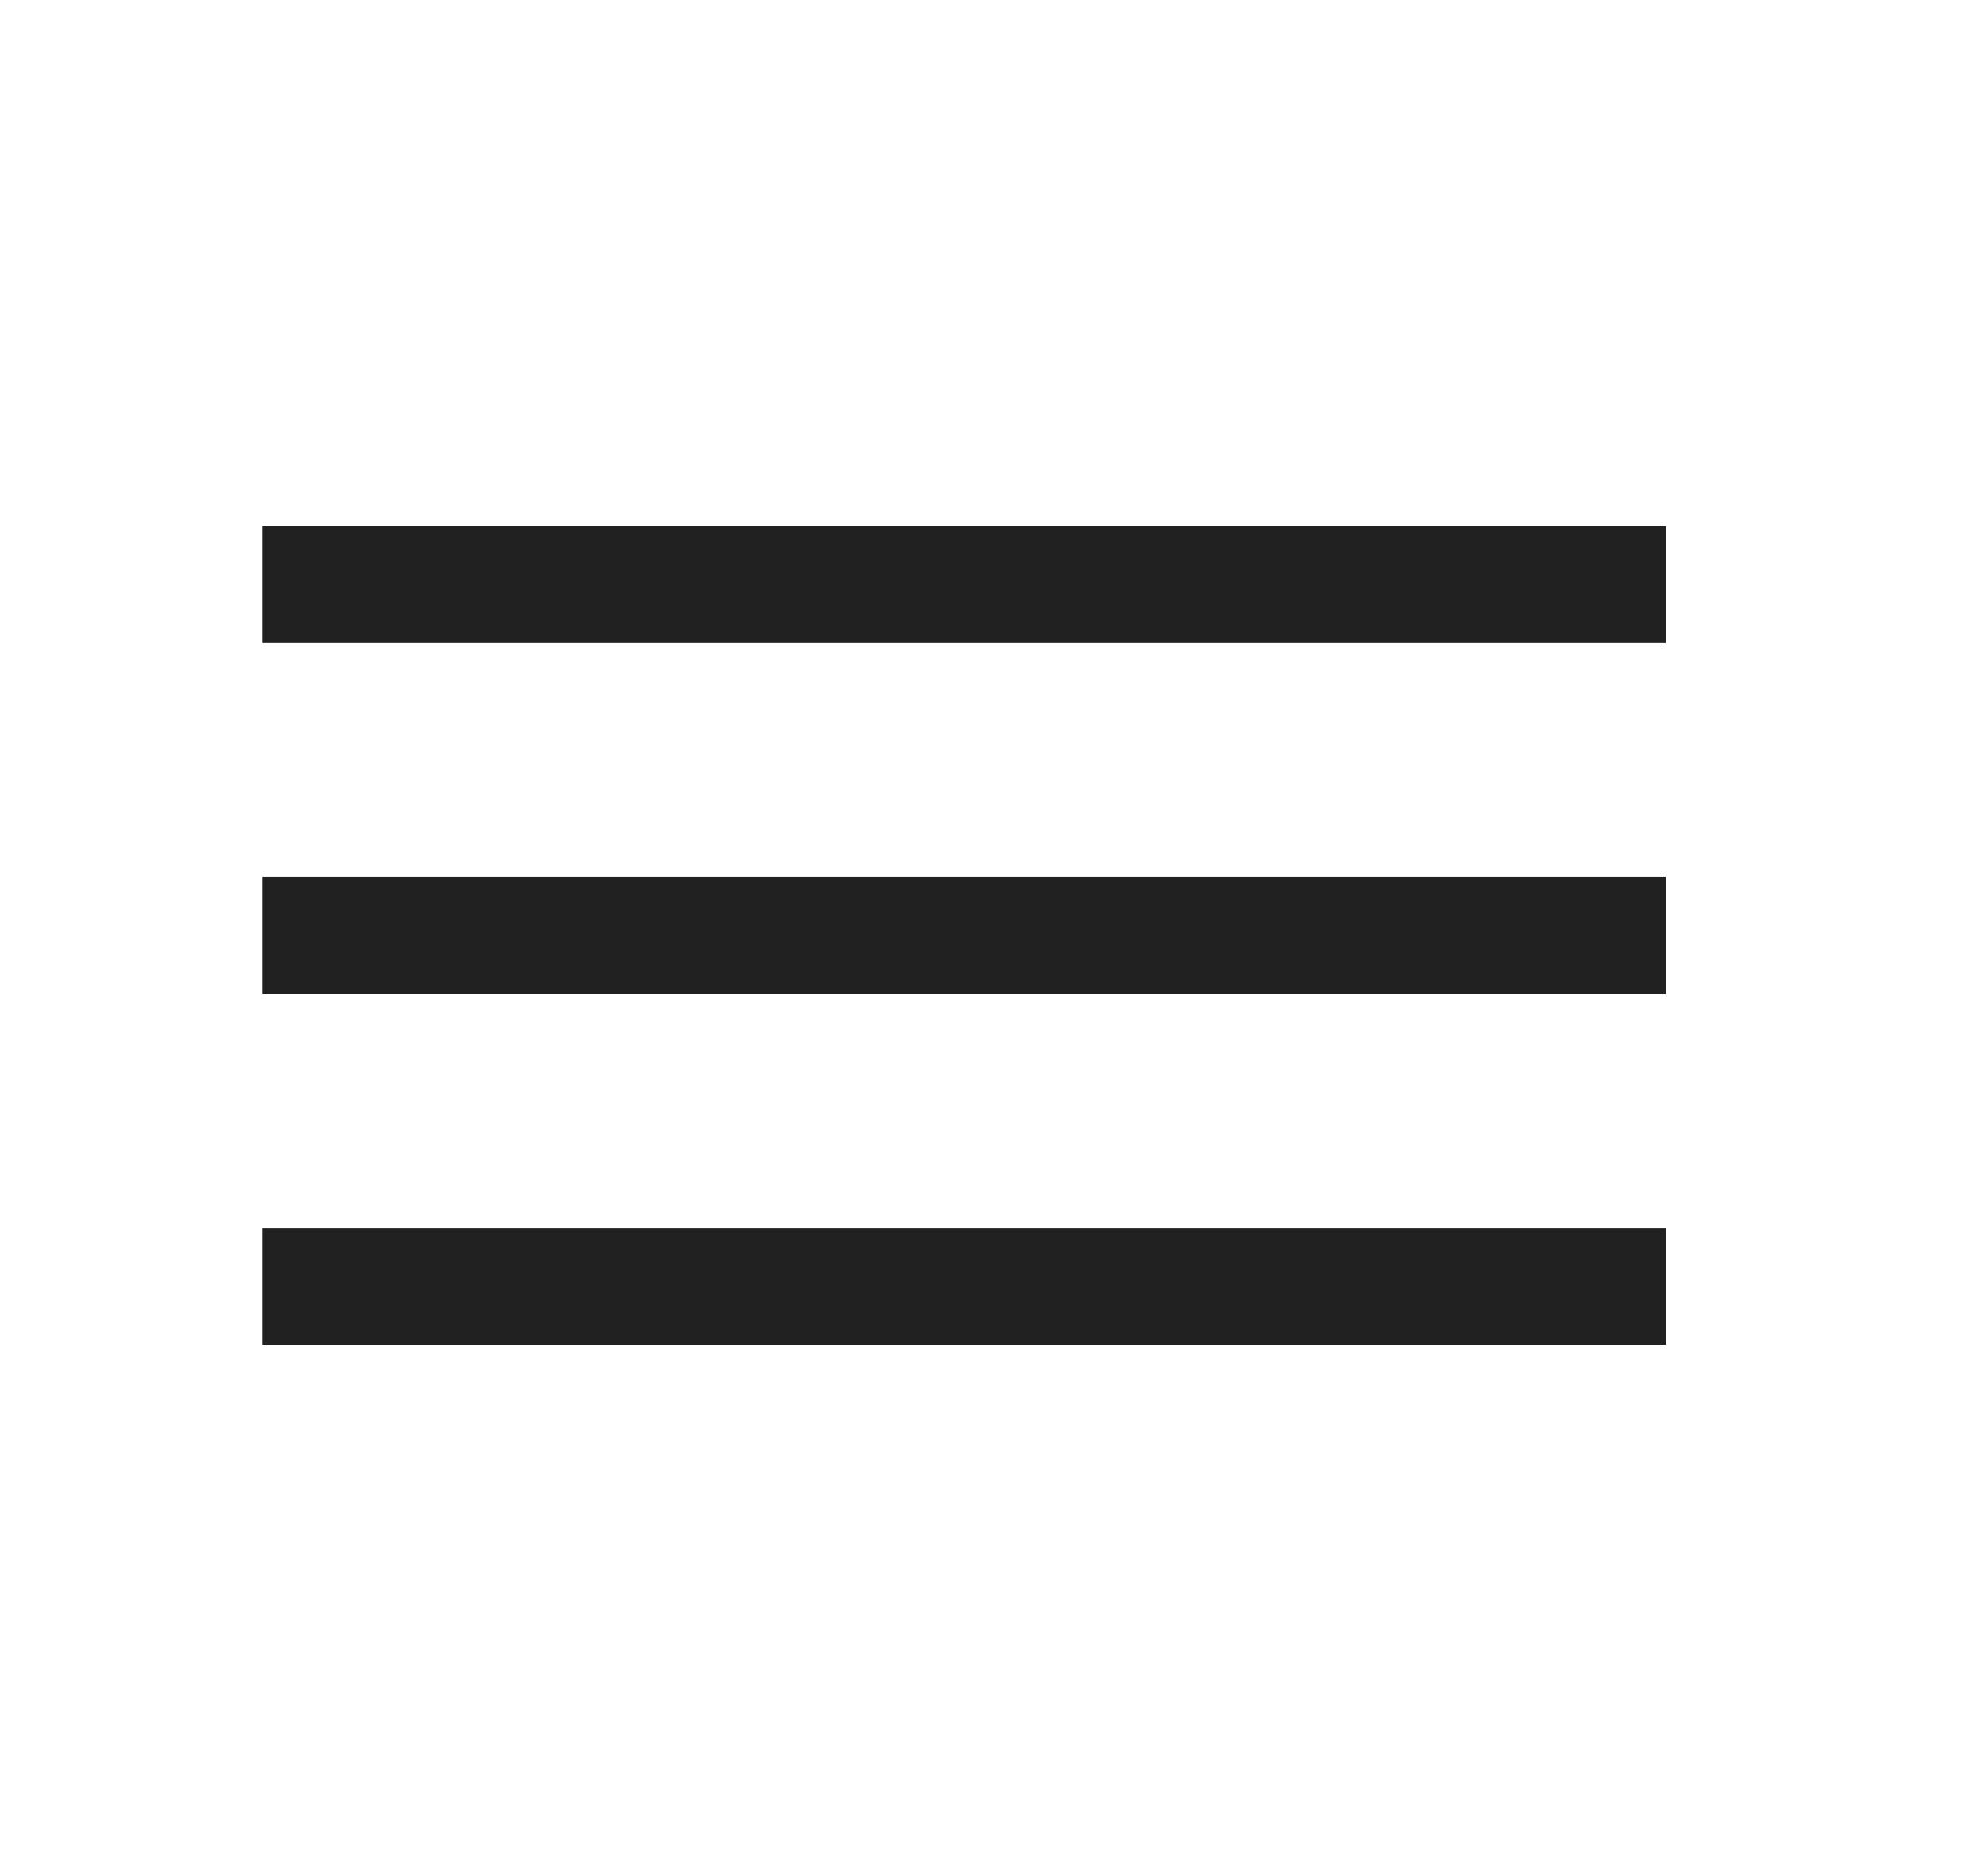
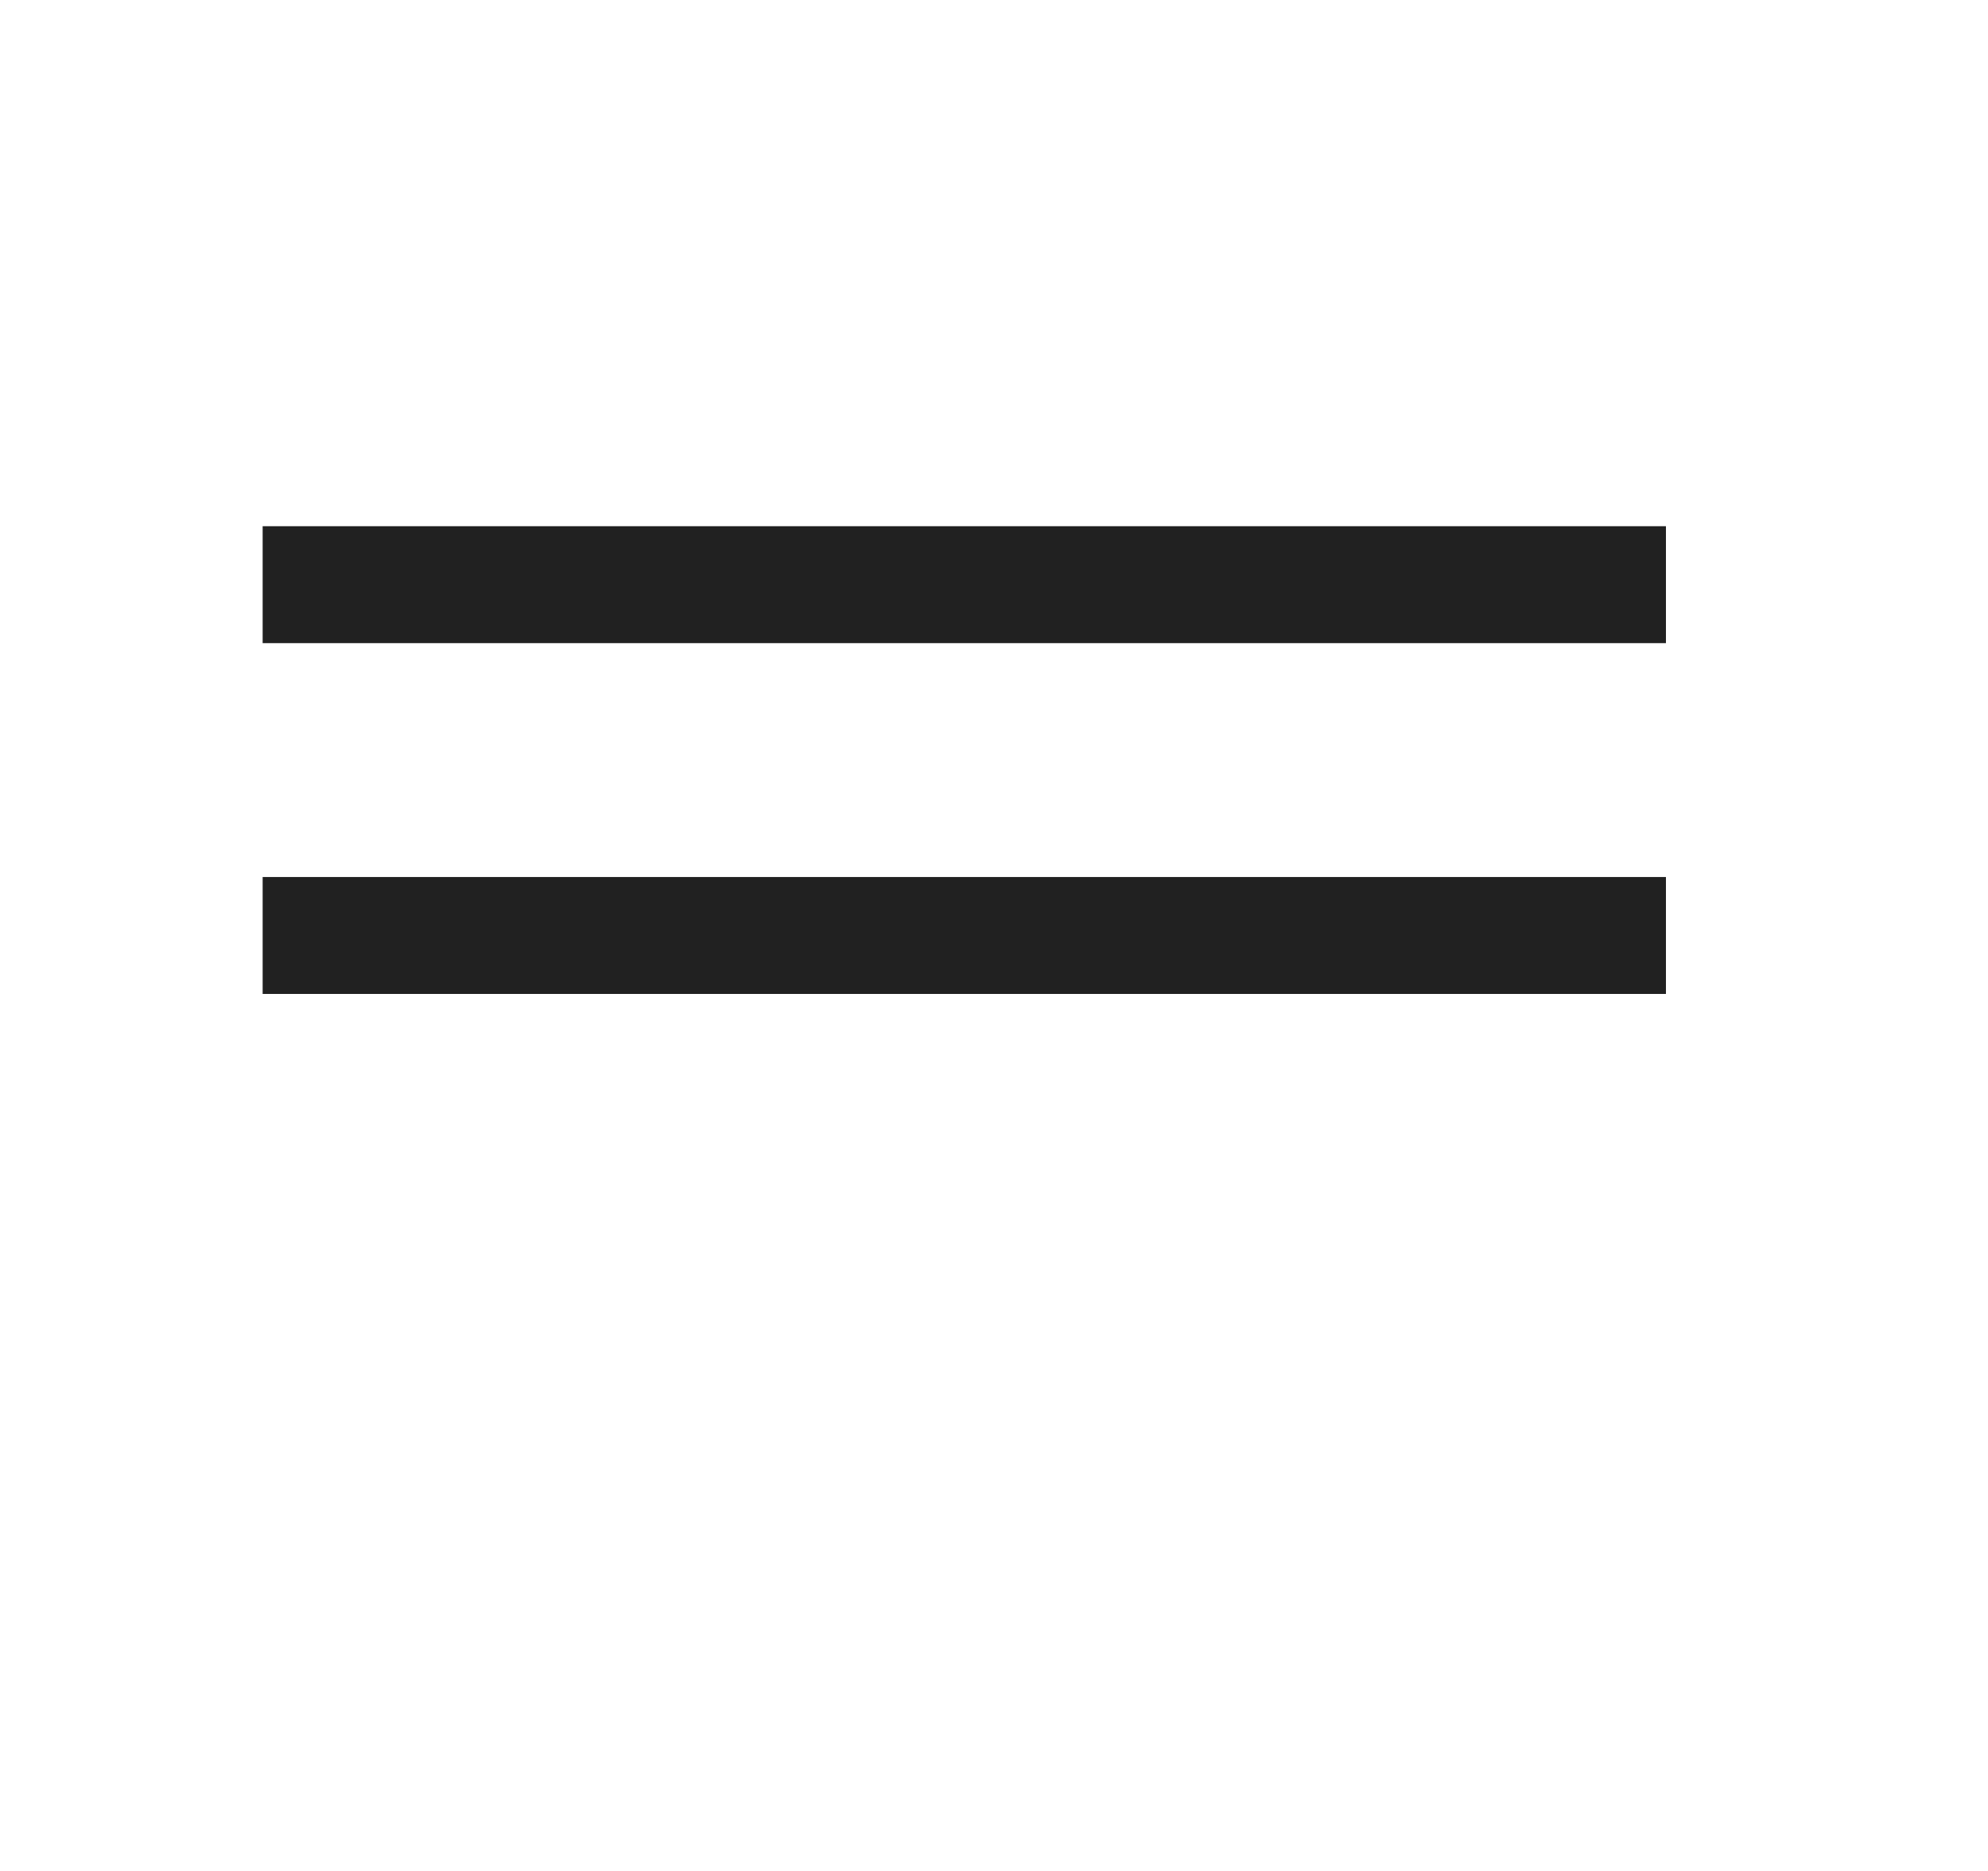
<svg xmlns="http://www.w3.org/2000/svg" fill="none" viewBox="0 0 17 16" height="16" width="17">
-   <path fill-opacity="0.87" fill="black" d="M14.246 4.5H2.246V5.5H14.246V4.5ZM14.246 10.5H2.246V11.5H14.246V10.5ZM2.246 7.5H14.246V8.5H2.246V7.5Z" clip-rule="evenodd" fill-rule="evenodd" />
+   <path fill-opacity="0.87" fill="black" d="M14.246 4.5H2.246V5.5H14.246V4.5ZM14.246 10.5V11.5H14.246V10.5ZM2.246 7.5H14.246V8.5H2.246V7.5Z" clip-rule="evenodd" fill-rule="evenodd" />
</svg>